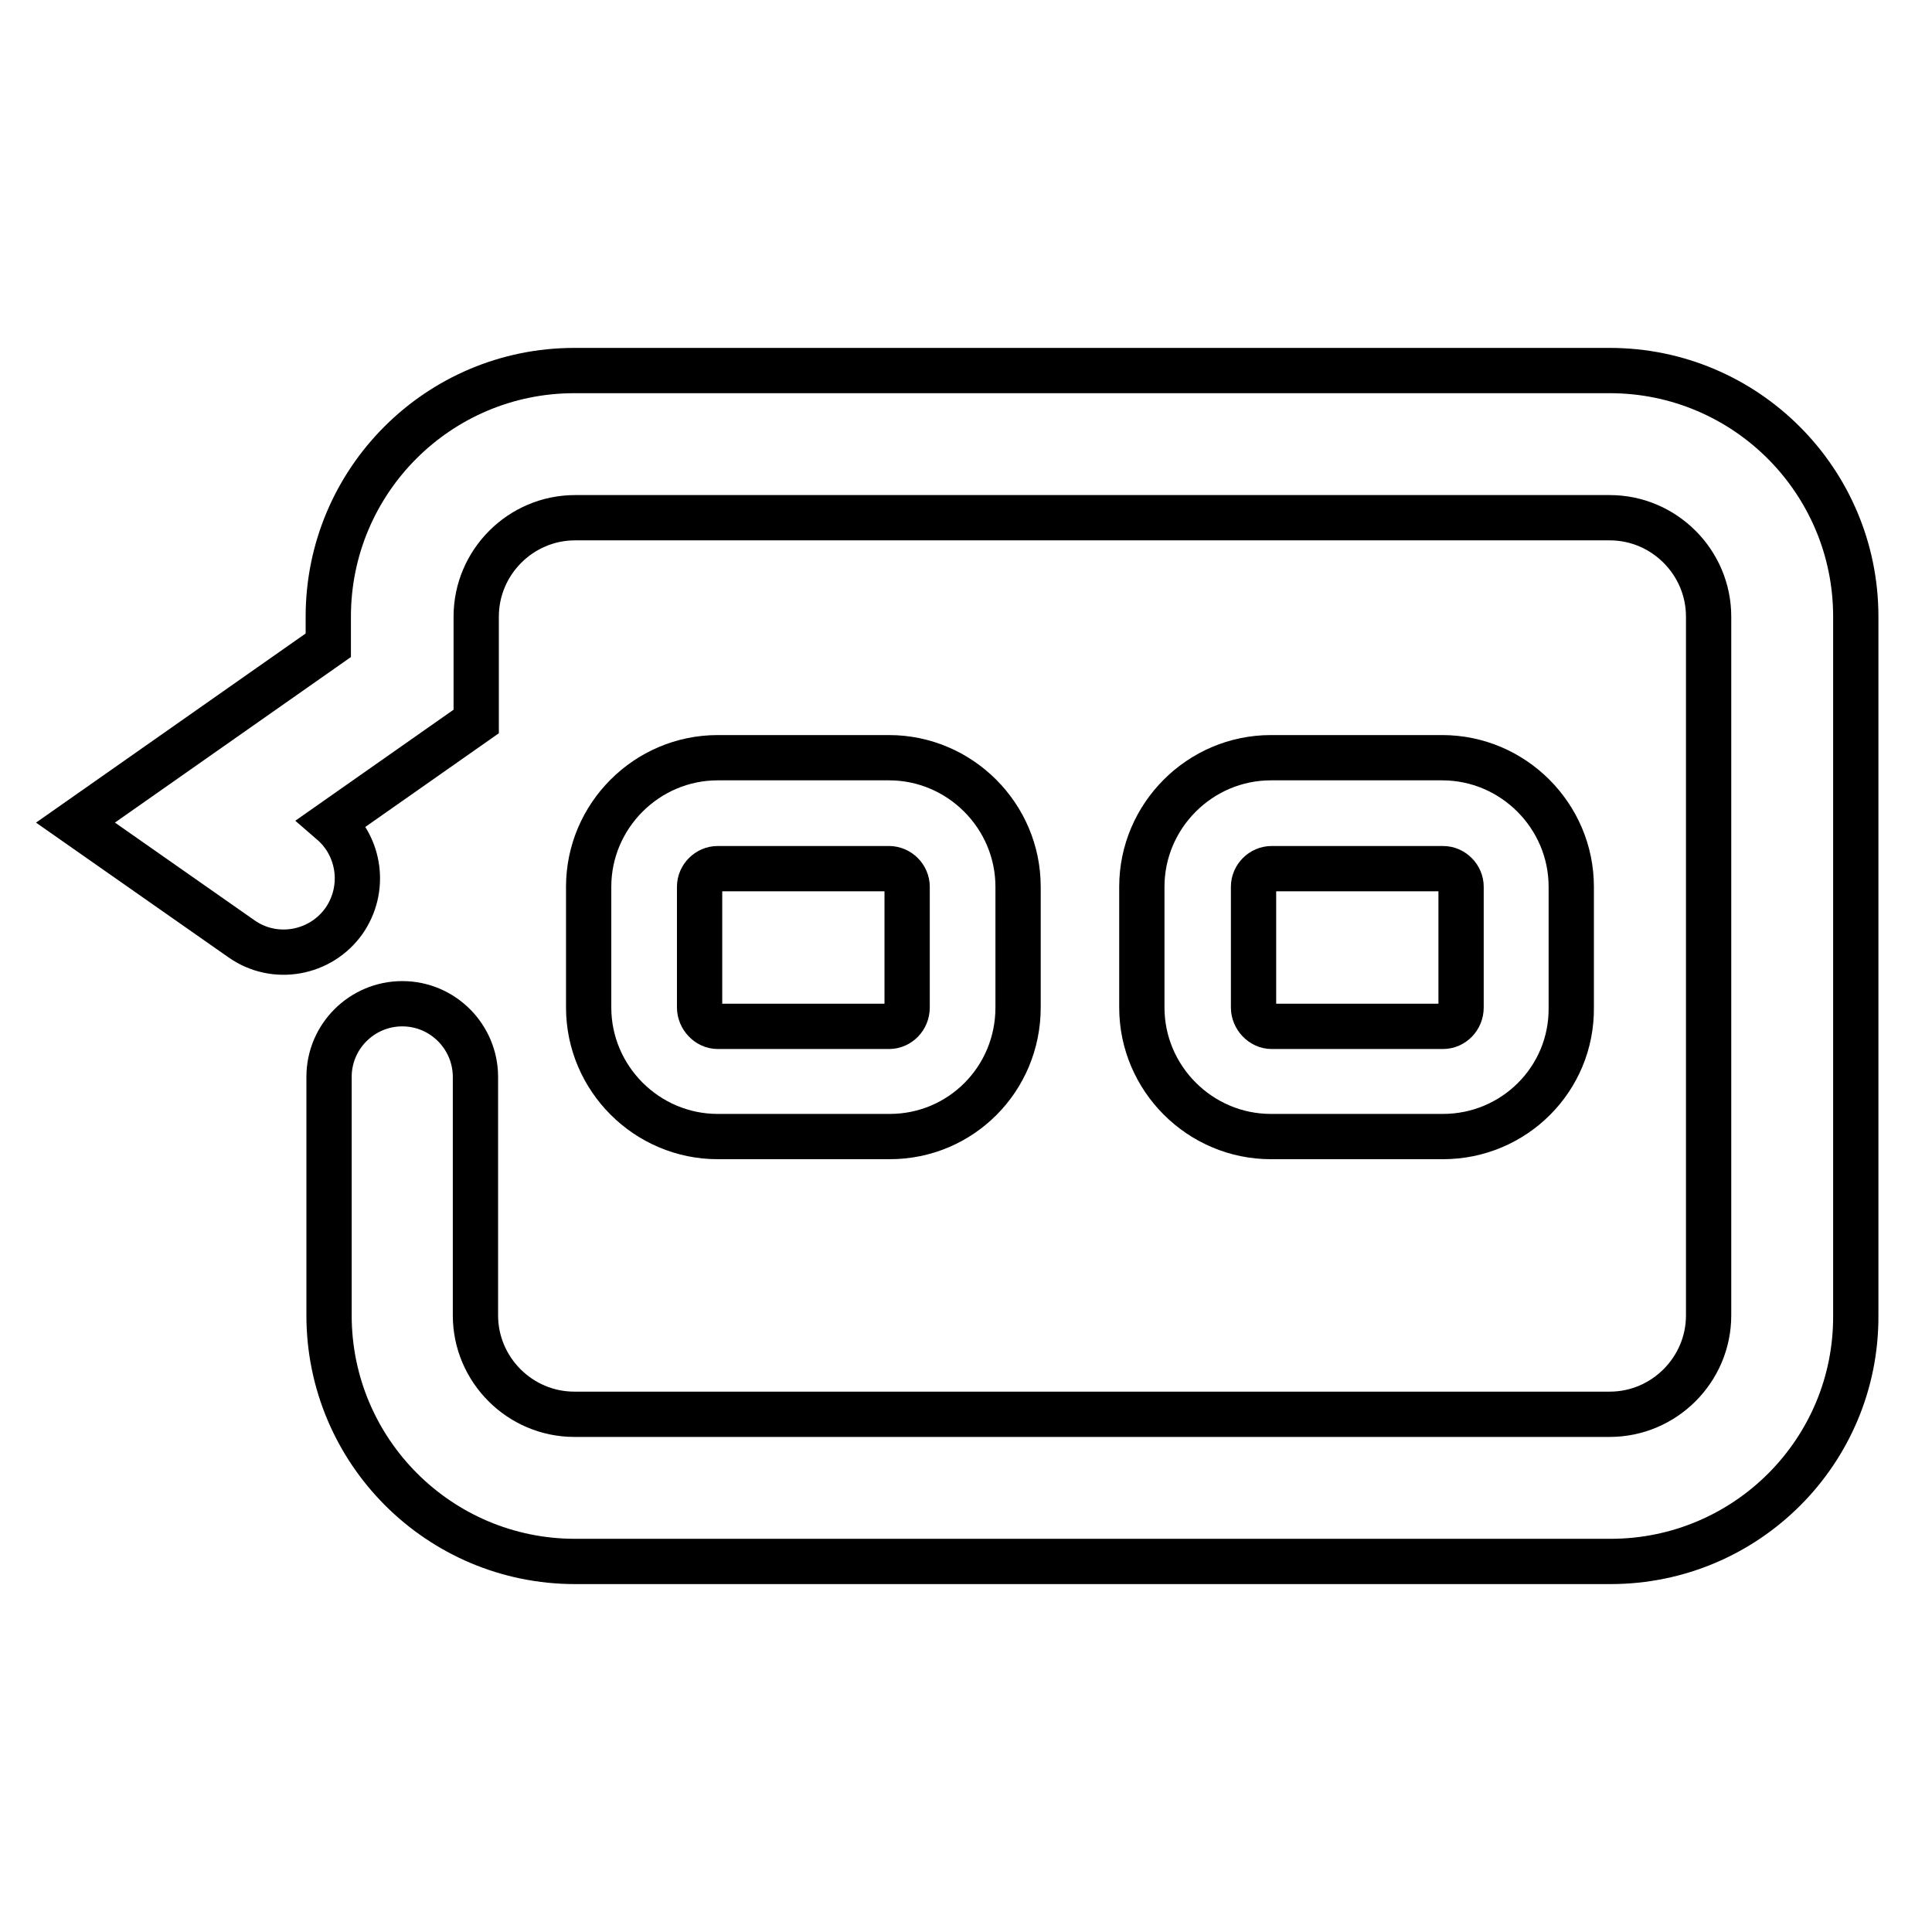
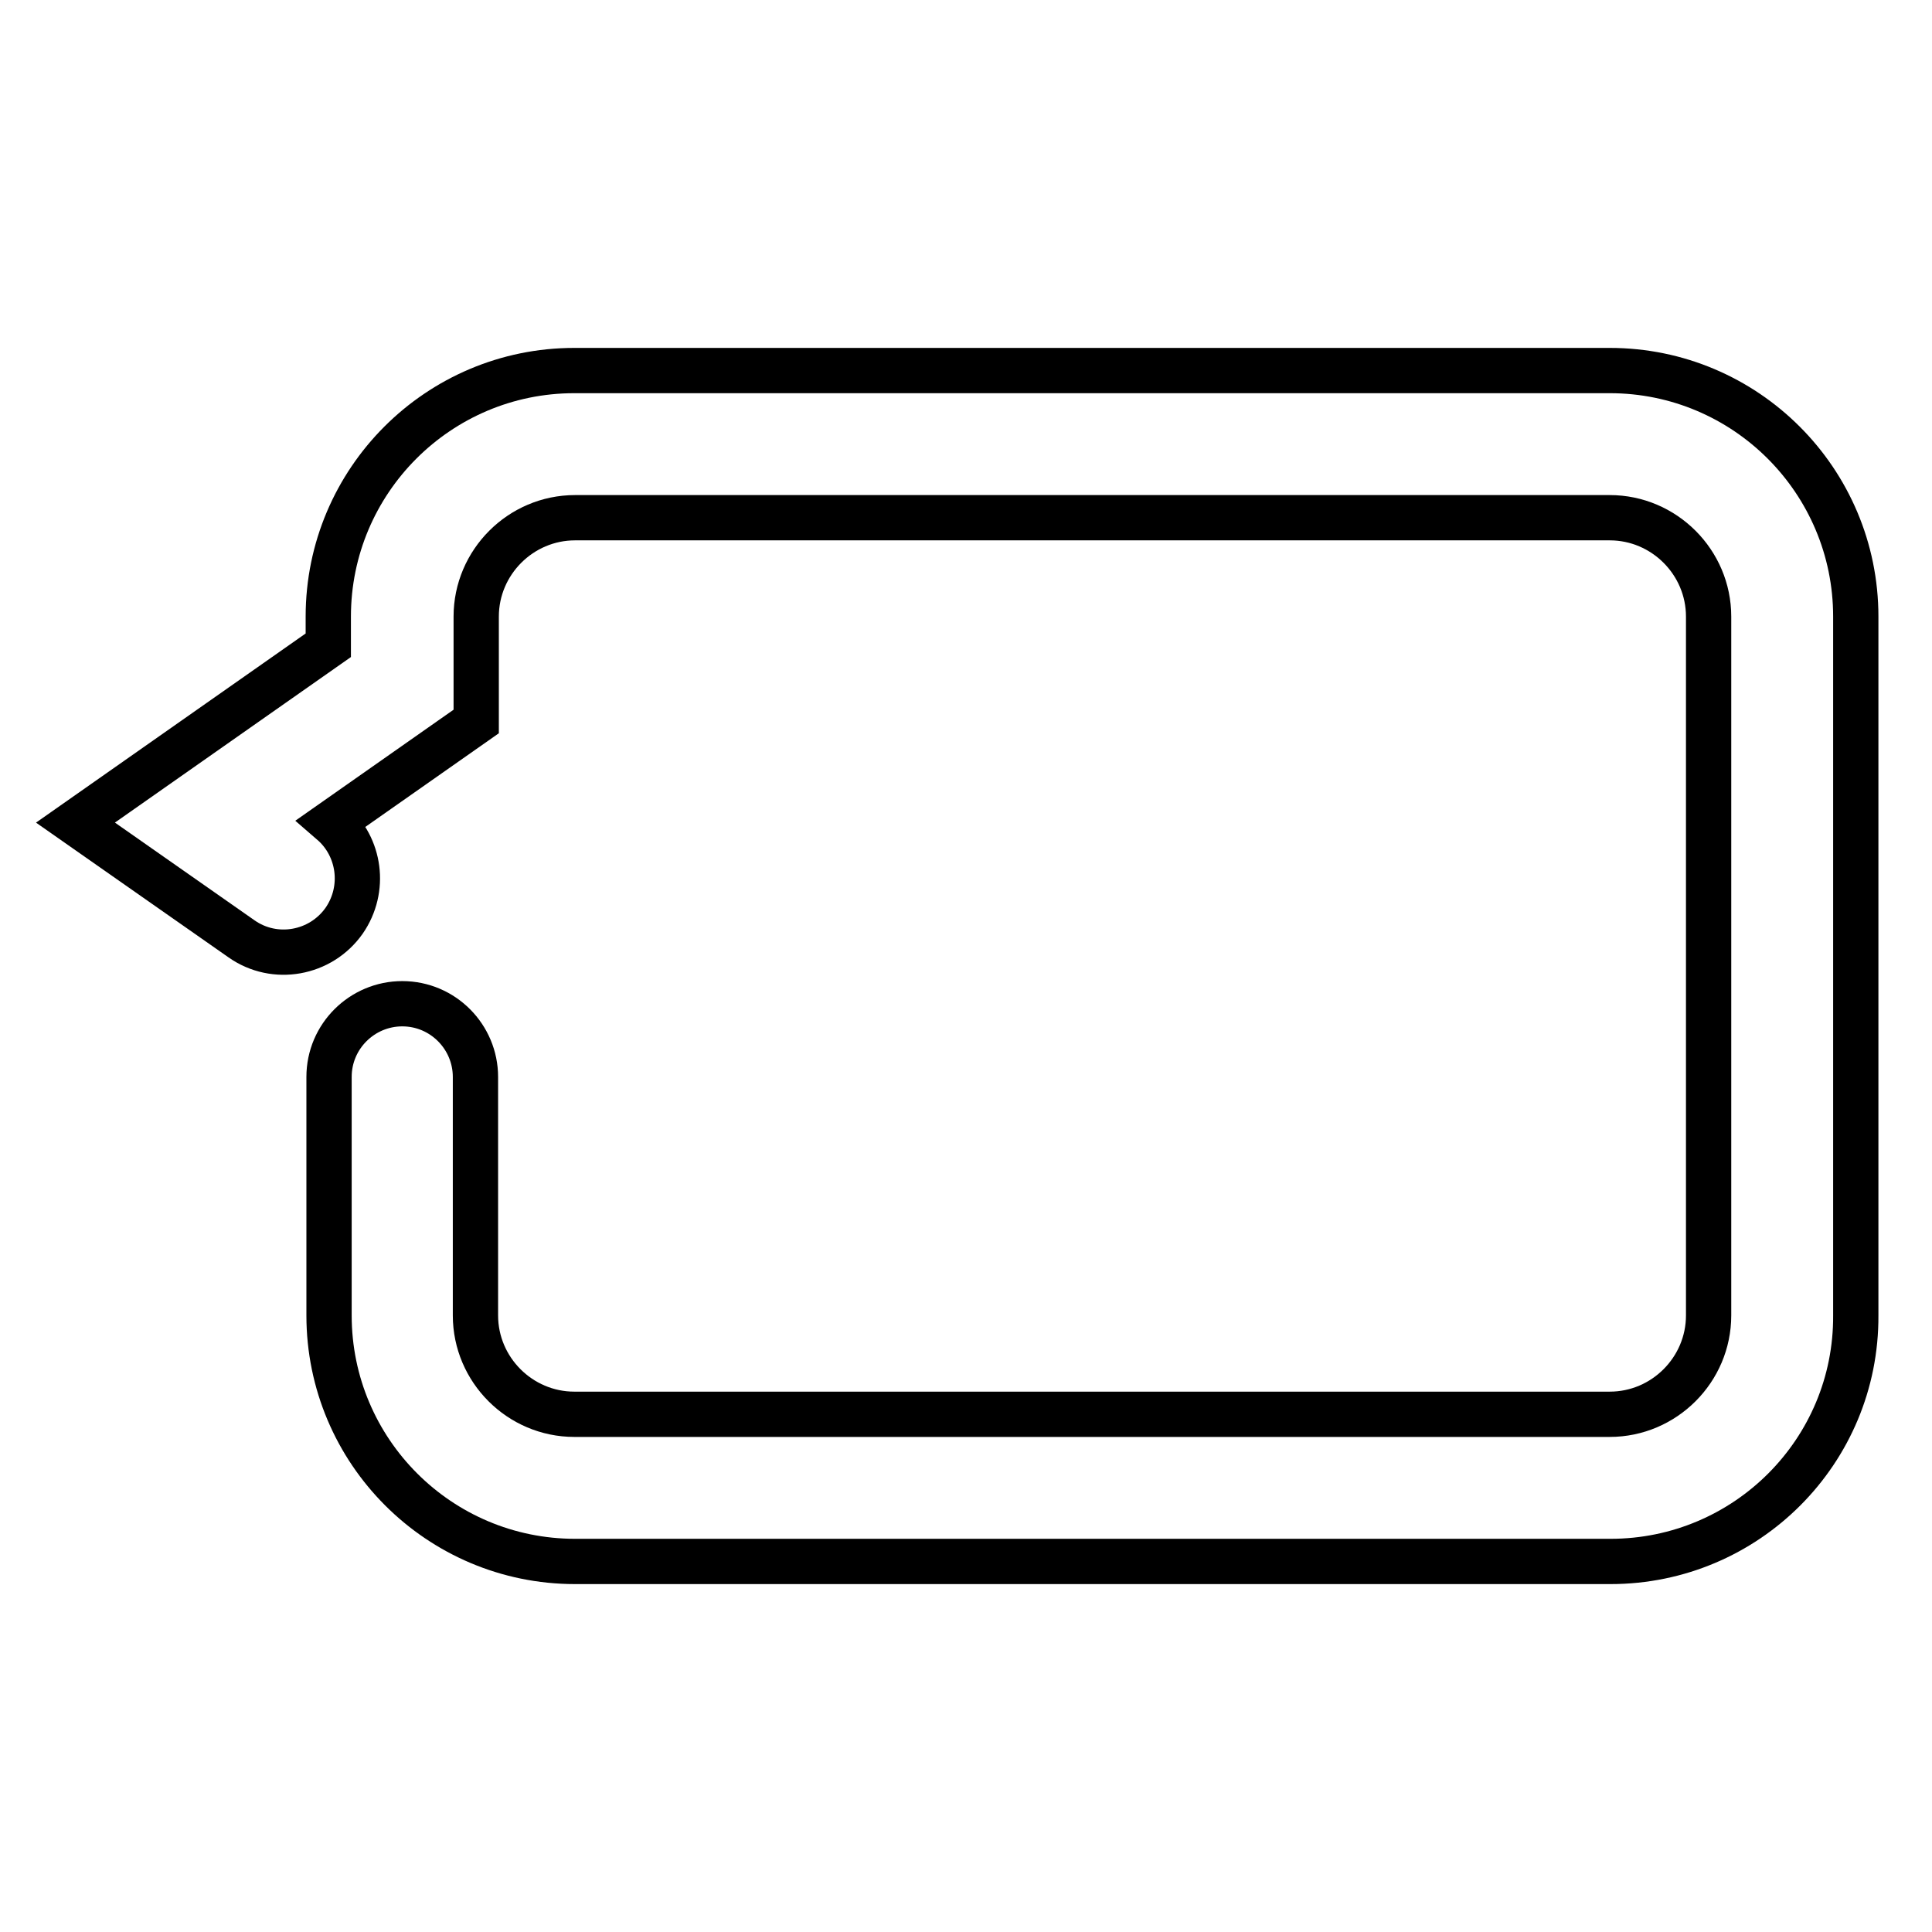
<svg xmlns="http://www.w3.org/2000/svg" version="1.1" x="0px" y="0px" viewBox="0 0 256 256" enable-background="new 0 0 256 256" xml:space="preserve">
  <g>
    <path stroke-width="6" fill-opacity="0" stroke="#000000" d="M213.4,206.9H76.2c-18,0-32.6-14.6-32.6-32.6v-31.6c0-5.4,4.4-9.7,9.7-9.7c5.4,0,9.7,4.4,9.7,9.7v31.6 c0,7.2,5.9,13.1,13.1,13.1h137.2c7.2,0,13.1-5.9,13.1-13.1V81.7c0-7.2-5.9-13.1-13.1-13.1H76.2c-7.2,0-13.1,5.9-13.1,13.1v13.9 L44,109c3.7,3.2,4.5,8.8,1.6,13c-3.1,4.4-9.2,5.5-13.6,2.4l-22-15.4l33.5-23.5v-3.8c0-18,14.6-32.6,32.6-32.6h137.2 c18,0,32.6,14.6,32.6,32.6v92.6C246,192.3,231.4,206.9,213.4,206.9z" />
-     <path stroke-width="6" fill-opacity="0" stroke="#000000" d="M191.2,150.6h-22.8c-9.4,0-17.1-7.7-17.1-17.1v-16c0-9.4,7.7-17.1,17.1-17.1h22.7c9.4,0,17.1,7.7,17.1,17.1 v16C208.3,143,200.6,150.6,191.2,150.6L191.2,150.6z M168.5,115.1c-1.3,0-2.4,1.1-2.4,2.4v16c0,1.3,1.1,2.5,2.4,2.5h22.7 c1.3,0,2.4-1.1,2.4-2.5v-16c0-1.3-1.1-2.4-2.4-2.4H168.5z M117.9,150.6H95.1c-9.4,0-17.1-7.7-17.1-17.1v-16 c0-9.4,7.7-17.1,17.1-17.1h22.7c9.4,0,17.1,7.7,17.1,17.1v16C134.9,143,127.3,150.6,117.9,150.6z M95.1,115.1 c-1.3,0-2.4,1.1-2.4,2.4v16c0,1.3,1.1,2.5,2.4,2.5h22.7c1.3,0,2.4-1.1,2.4-2.5v-16c0-1.3-1.1-2.4-2.4-2.4H95.1z" />
  </g>
</svg>